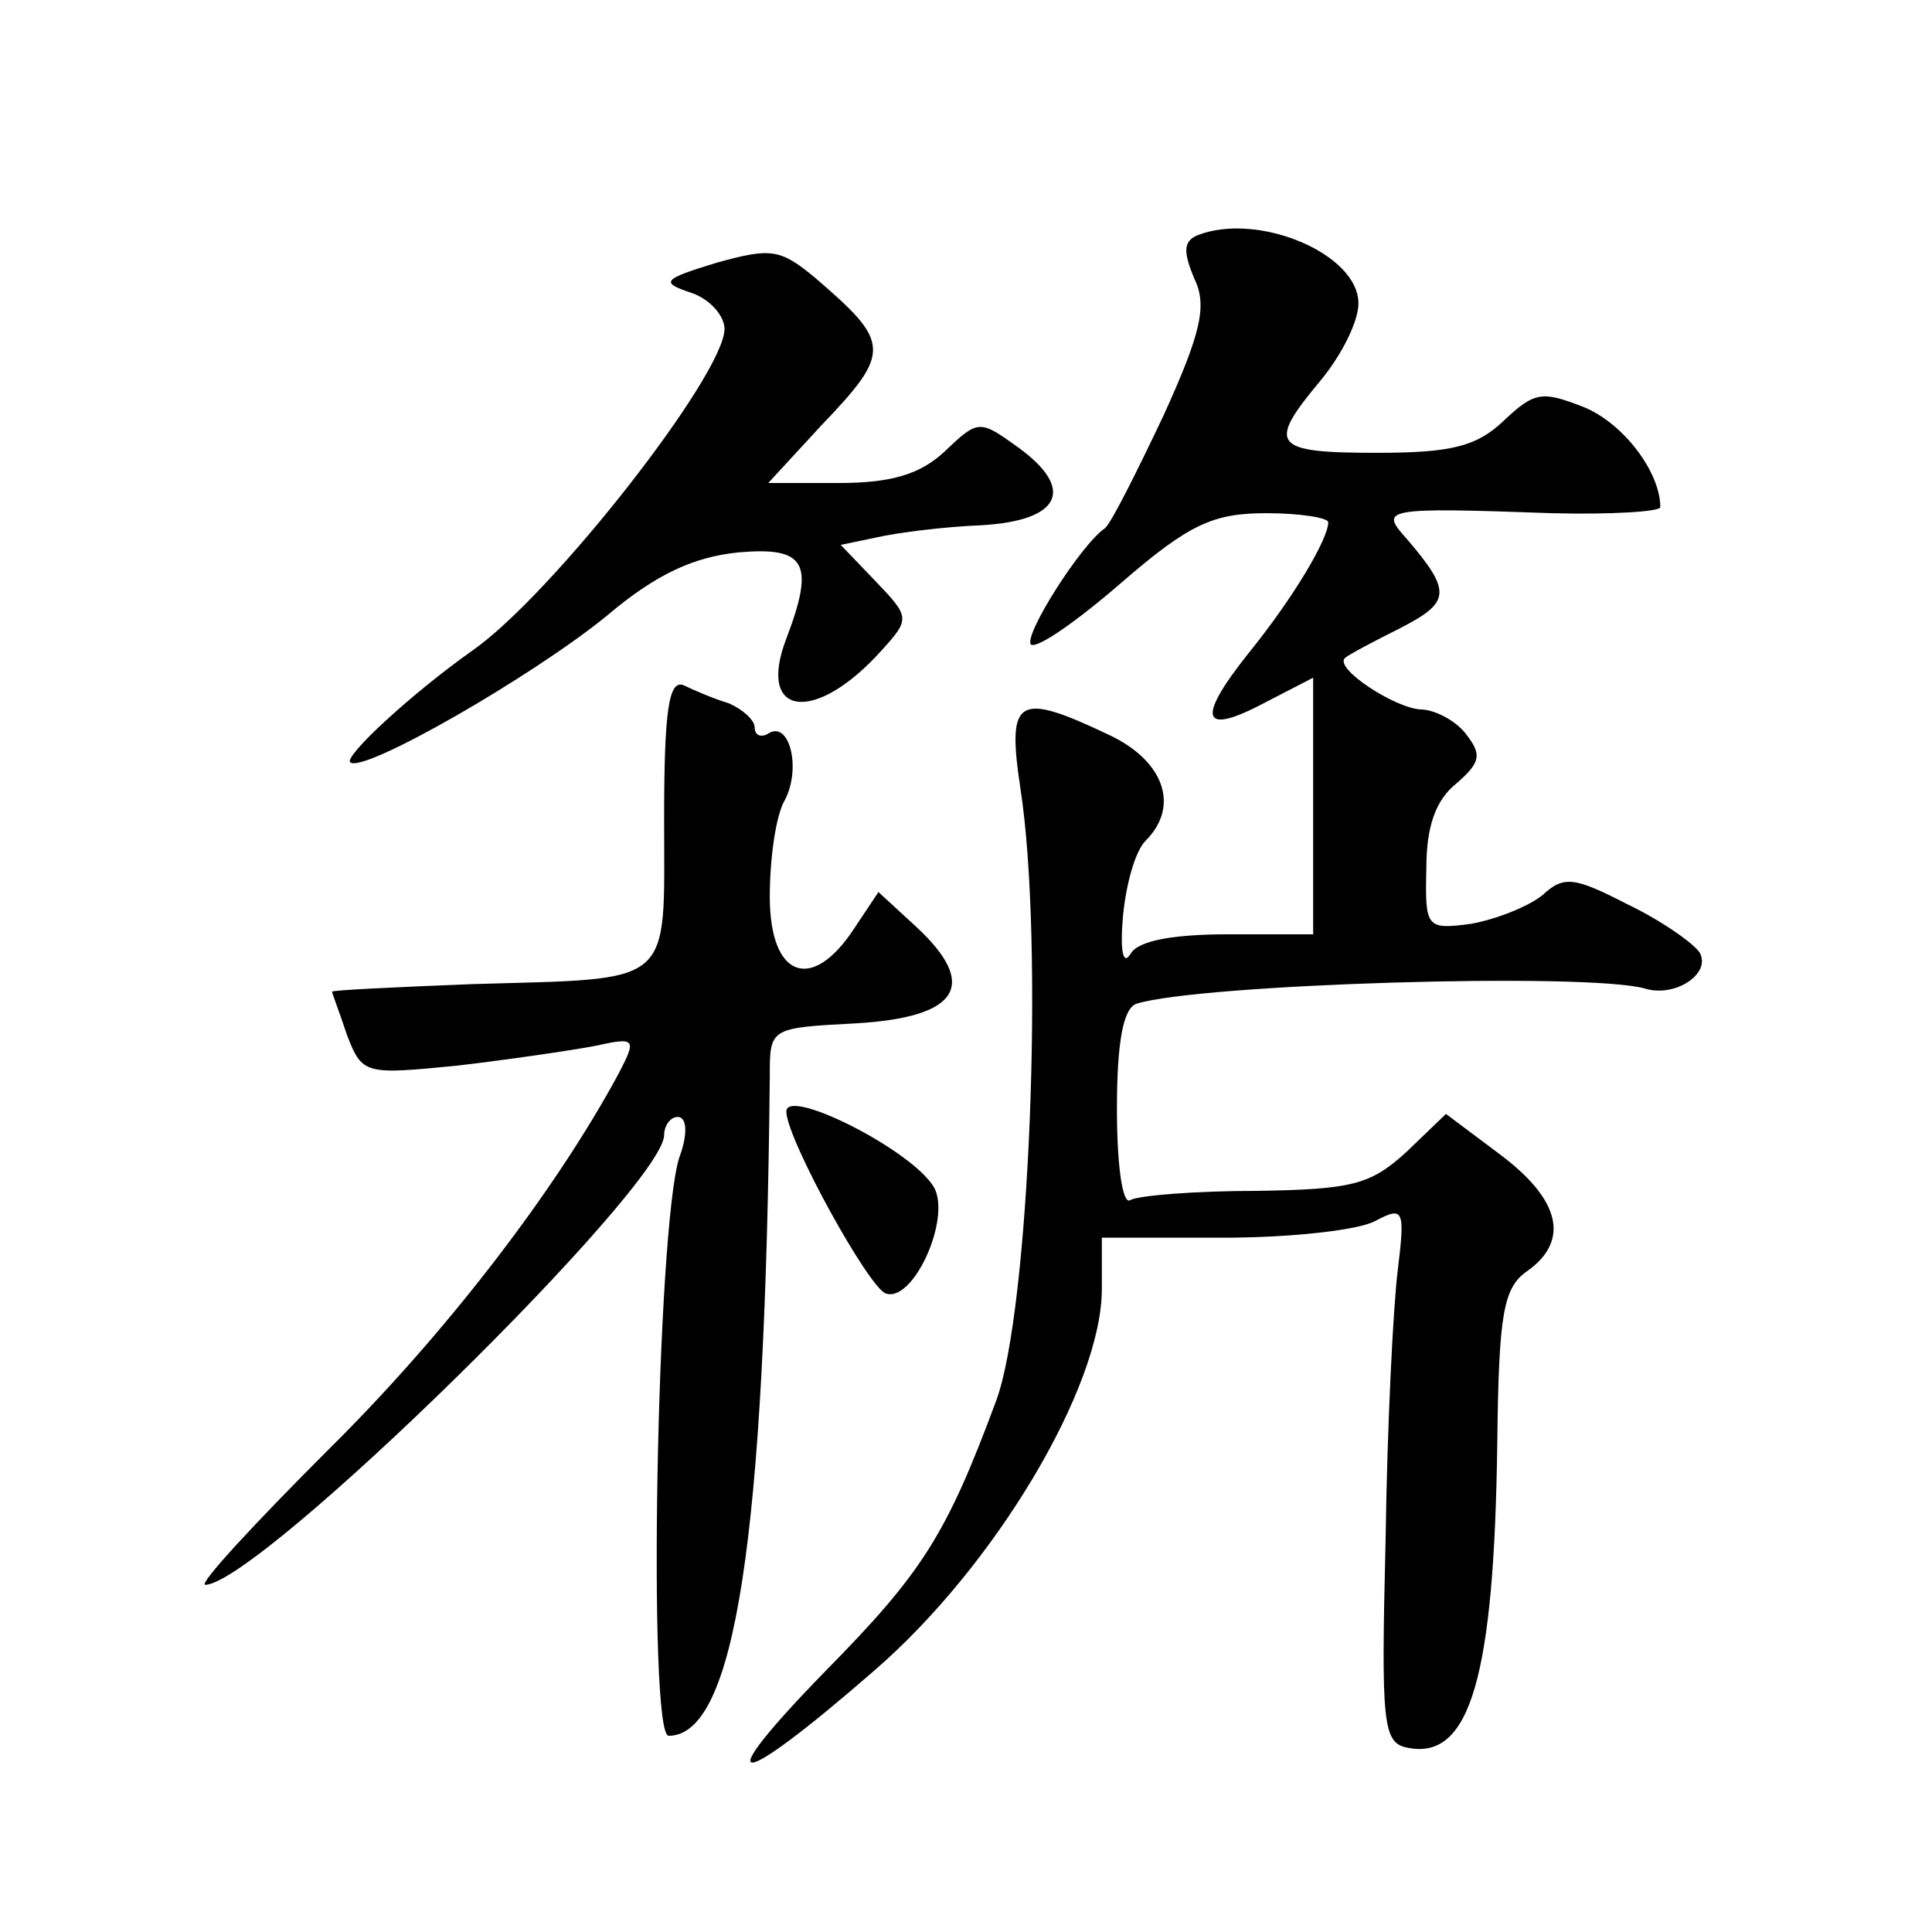
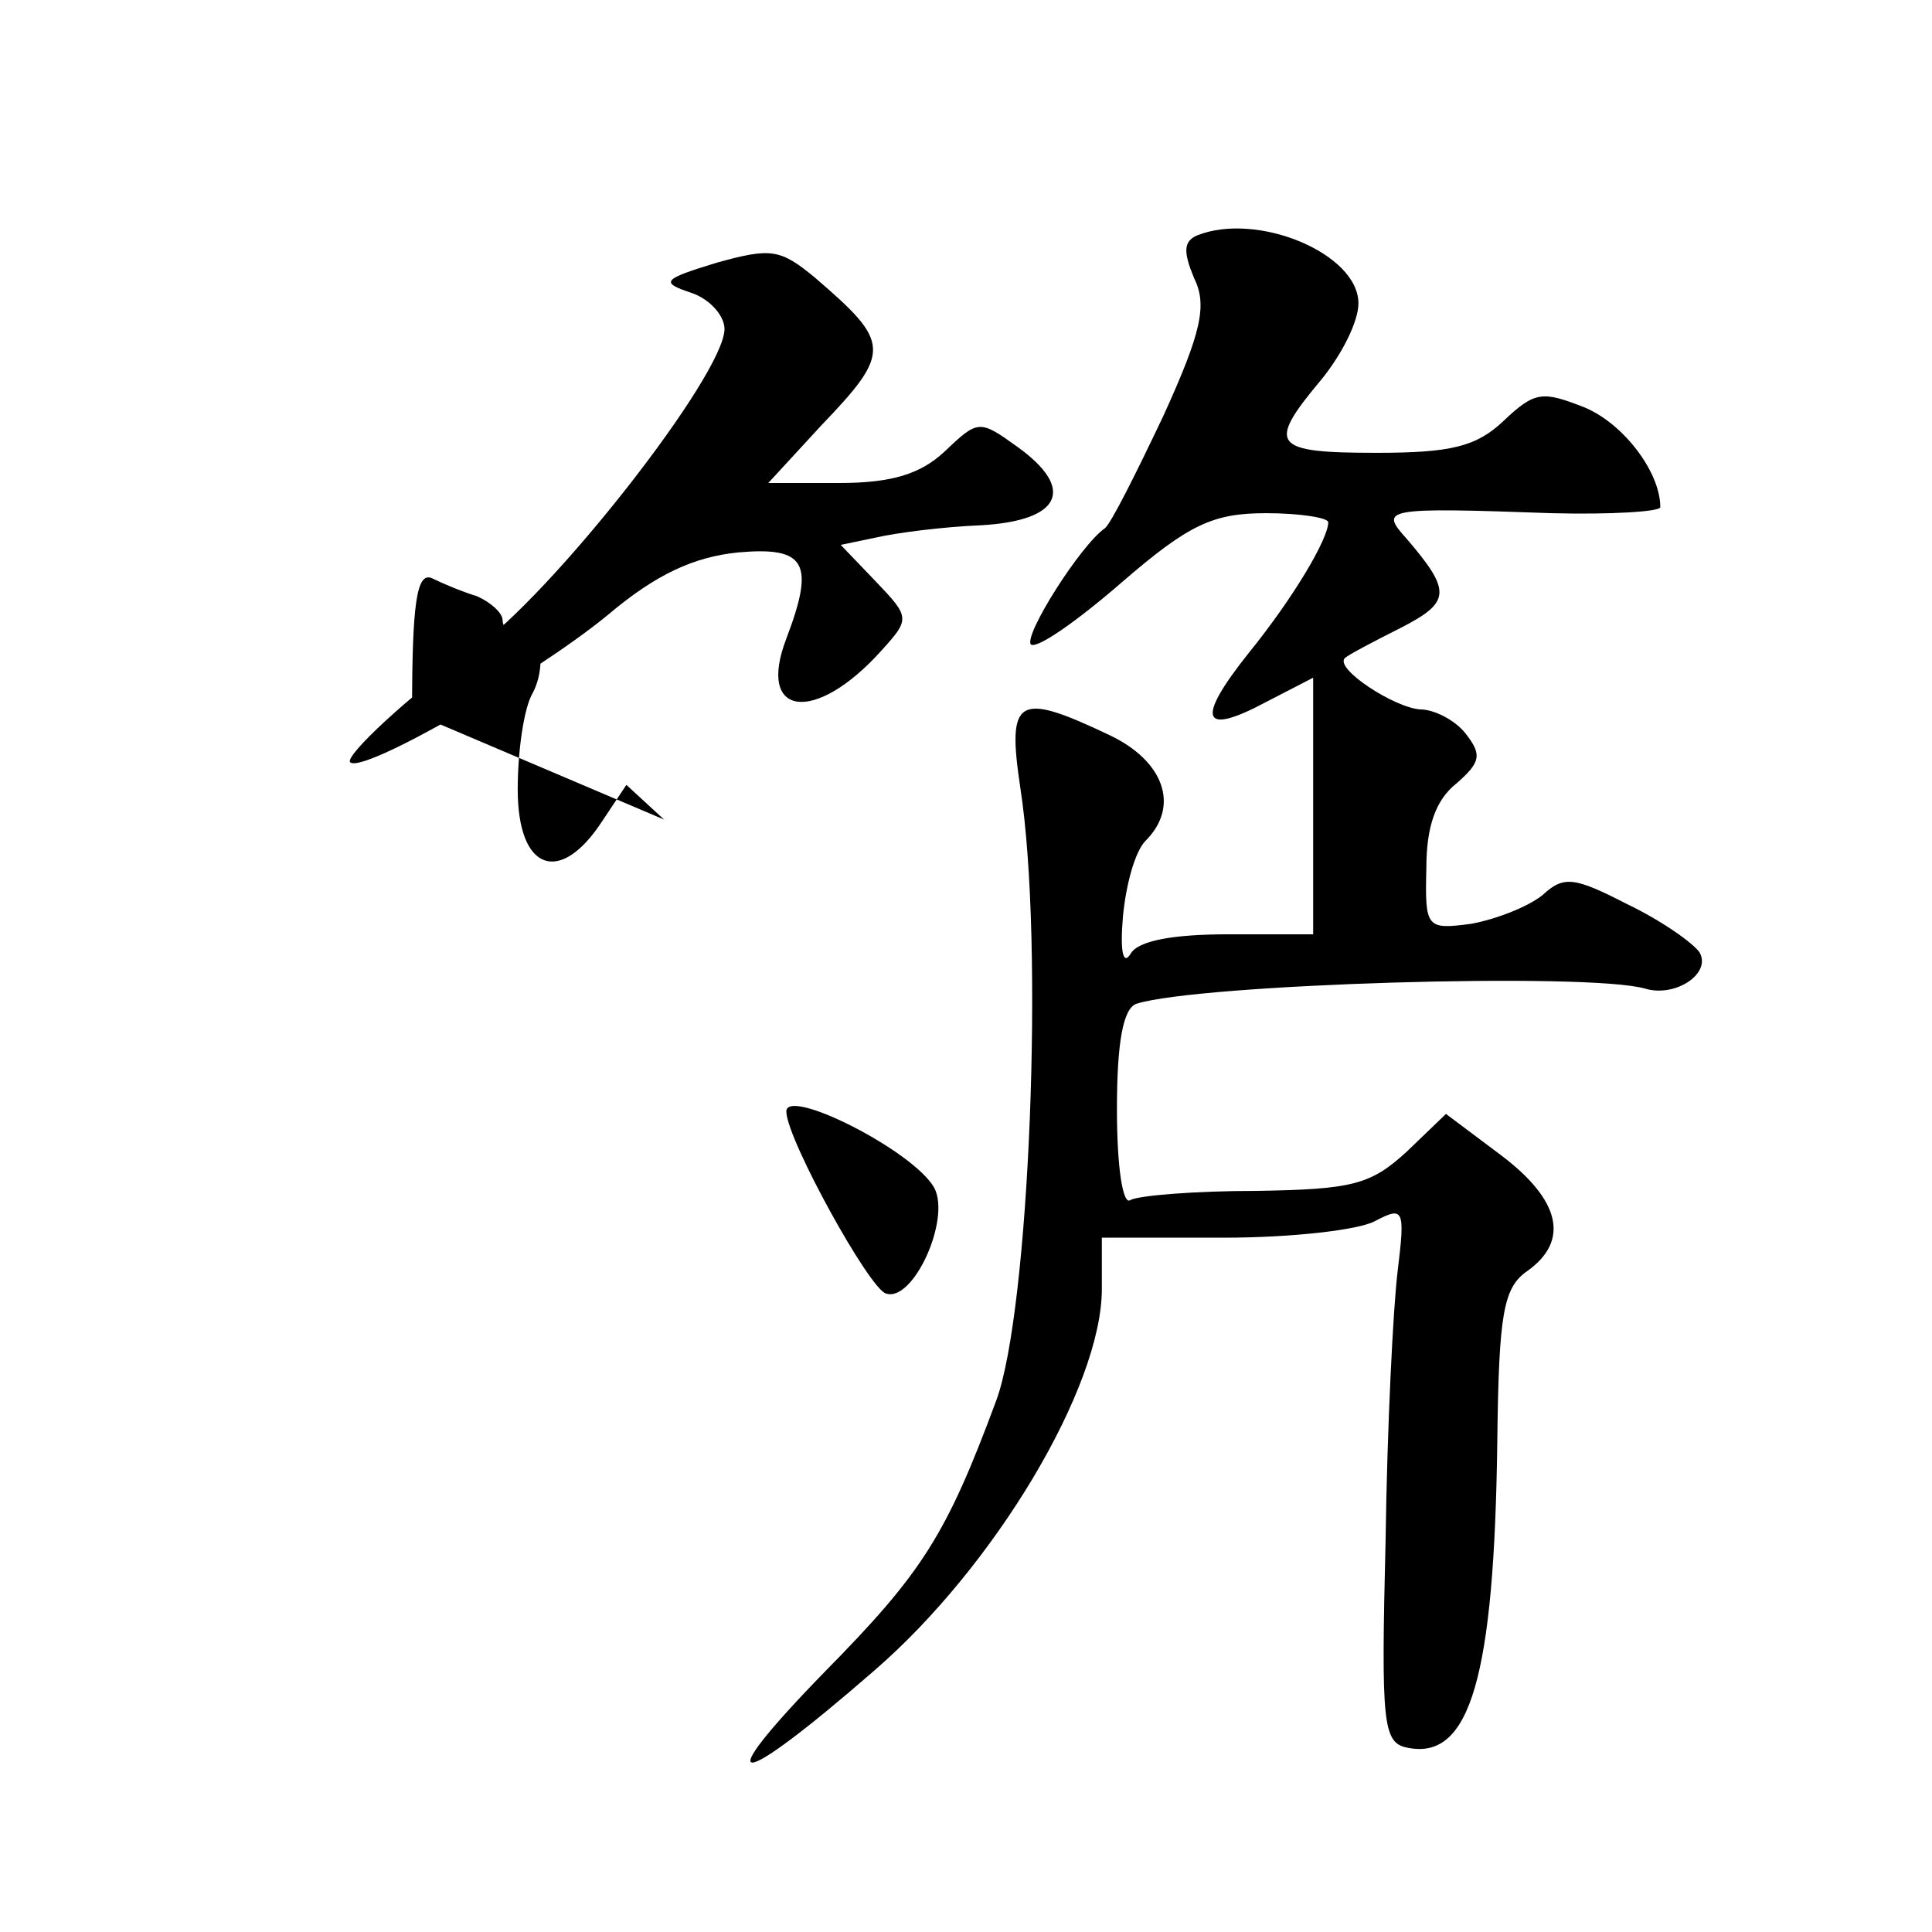
<svg xmlns="http://www.w3.org/2000/svg" version="1.0" width="128pt" height="128pt" viewBox="0 0 128 128" preserveAspectRatio="xMidYMid meet">
  <g transform="translate(0,128) scale(0.1,-0.1)" fill="#0" stroke="none">
-     <path d="M793 1124 c-9 -4 -9 -11 -2 -28 9 -18 5 -36 -20 -91 -18 -38 -35 -72 -39 -75 -16 -11 -54 -71 -49 -77 4 -3 30 15 60 41 45 39 61 46 96 46 22 0 41 -3 41 -6 0 -11 -23 -50 -53 -87 -35 -44 -31 -55 12 -32 l31 16 0 -85 0 -85 -56 0 c-36 0 -60 -4 -65 -13 -5 -8 -7 2 -5 25 2 21 8 43 15 50 23 23 12 53 -24 70 -61 29 -68 25 -59 -35 16 -103 6 -347 -16 -406 -33 -89 -49 -114 -113 -179 -79 -81 -61 -81 32 0 80 69 151 188 151 253 l0 34 81 0 c44 0 89 5 100 11 19 10 20 8 15 -33 -3 -24 -7 -104 -8 -178 -3 -123 -2 -135 15 -138 41 -8 57 47 59 203 1 85 4 102 20 113 28 20 22 47 -18 77 l-36 27 -26 -25 c-24 -22 -36 -25 -100 -26 -40 0 -77 -3 -83 -6 -5 -4 -9 21 -9 60 0 44 4 67 13 70 41 13 299 21 337 10 20 -6 44 10 36 24 -4 6 -25 21 -48 32 -35 18 -42 19 -56 6 -10 -8 -31 -16 -47 -19 -30 -4 -31 -3 -30 37 0 27 6 45 20 56 16 14 17 19 6 33 -7 9 -21 16 -30 16 -17 1 -57 27 -50 34 2 2 19 11 37 20 33 17 34 24 4 59 -18 20 -16 21 96 17 39 -1 72 1 72 4 0 23 -24 55 -50 66 -28 11 -33 11 -54 -9 -18 -17 -35 -21 -84 -21 -69 0 -73 5 -37 48 14 17 25 39 25 51 0 33 -67 61 -107 45z M475 1106 c-36 -11 -38 -13 -17 -20 12 -4 22 -15 22 -24 0 -30 -114 -176 -167 -213 -41 -29 -85 -70 -81 -74 8 -8 121 57 170 97 33 28 58 39 87 42 45 4 51 -7 32 -57 -20 -52 19 -57 63 -8 19 21 19 22 -4 46 l-23 24 24 5 c13 3 44 7 69 8 53 3 63 24 24 52 -25 18 -26 18 -48 -3 -16 -15 -35 -21 -70 -21 l-47 0 35 38 c47 49 46 55 -4 98 -23 19 -29 20 -65 10z M440 737 c0 -112 8 -105 -127 -109 -51 -2 -93 -4 -93 -5 0 -1 5 -14 10 -29 10 -26 12 -26 73 -20 34 4 75 10 91 13 27 6 28 5 16 -18 -42 -78 -115 -173 -193 -250 -49 -49 -86 -89 -81 -89 36 1 304 264 304 298 0 6 4 12 9 12 6 0 7 -11 1 -27 -15 -48 -21 -383 -7 -383 44 0 64 131 67 437 0 32 0 32 57 35 68 4 82 25 40 64 l-25 23 -16 -24 c-28 -43 -56 -33 -56 21 0 25 4 54 10 64 11 21 3 53 -11 44 -5 -3 -9 -1 -9 4 0 5 -8 12 -17 16 -10 3 -24 9 -30 12 -10 4 -13 -17 -13 -89z M521 543 c1 -19 55 -117 66 -120 18 -6 43 49 32 70 -14 25 -100 68 -98 50z" />
+     <path d="M793 1124 c-9 -4 -9 -11 -2 -28 9 -18 5 -36 -20 -91 -18 -38 -35 -72 -39 -75 -16 -11 -54 -71 -49 -77 4 -3 30 15 60 41 45 39 61 46 96 46 22 0 41 -3 41 -6 0 -11 -23 -50 -53 -87 -35 -44 -31 -55 12 -32 l31 16 0 -85 0 -85 -56 0 c-36 0 -60 -4 -65 -13 -5 -8 -7 2 -5 25 2 21 8 43 15 50 23 23 12 53 -24 70 -61 29 -68 25 -59 -35 16 -103 6 -347 -16 -406 -33 -89 -49 -114 -113 -179 -79 -81 -61 -81 32 0 80 69 151 188 151 253 l0 34 81 0 c44 0 89 5 100 11 19 10 20 8 15 -33 -3 -24 -7 -104 -8 -178 -3 -123 -2 -135 15 -138 41 -8 57 47 59 203 1 85 4 102 20 113 28 20 22 47 -18 77 l-36 27 -26 -25 c-24 -22 -36 -25 -100 -26 -40 0 -77 -3 -83 -6 -5 -4 -9 21 -9 60 0 44 4 67 13 70 41 13 299 21 337 10 20 -6 44 10 36 24 -4 6 -25 21 -48 32 -35 18 -42 19 -56 6 -10 -8 -31 -16 -47 -19 -30 -4 -31 -3 -30 37 0 27 6 45 20 56 16 14 17 19 6 33 -7 9 -21 16 -30 16 -17 1 -57 27 -50 34 2 2 19 11 37 20 33 17 34 24 4 59 -18 20 -16 21 96 17 39 -1 72 1 72 4 0 23 -24 55 -50 66 -28 11 -33 11 -54 -9 -18 -17 -35 -21 -84 -21 -69 0 -73 5 -37 48 14 17 25 39 25 51 0 33 -67 61 -107 45z M475 1106 c-36 -11 -38 -13 -17 -20 12 -4 22 -15 22 -24 0 -30 -114 -176 -167 -213 -41 -29 -85 -70 -81 -74 8 -8 121 57 170 97 33 28 58 39 87 42 45 4 51 -7 32 -57 -20 -52 19 -57 63 -8 19 21 19 22 -4 46 l-23 24 24 5 c13 3 44 7 69 8 53 3 63 24 24 52 -25 18 -26 18 -48 -3 -16 -15 -35 -21 -70 -21 l-47 0 35 38 c47 49 46 55 -4 98 -23 19 -29 20 -65 10z M440 737 l-25 23 -16 -24 c-28 -43 -56 -33 -56 21 0 25 4 54 10 64 11 21 3 53 -11 44 -5 -3 -9 -1 -9 4 0 5 -8 12 -17 16 -10 3 -24 9 -30 12 -10 4 -13 -17 -13 -89z M521 543 c1 -19 55 -117 66 -120 18 -6 43 49 32 70 -14 25 -100 68 -98 50z" />
  </g>
</svg>